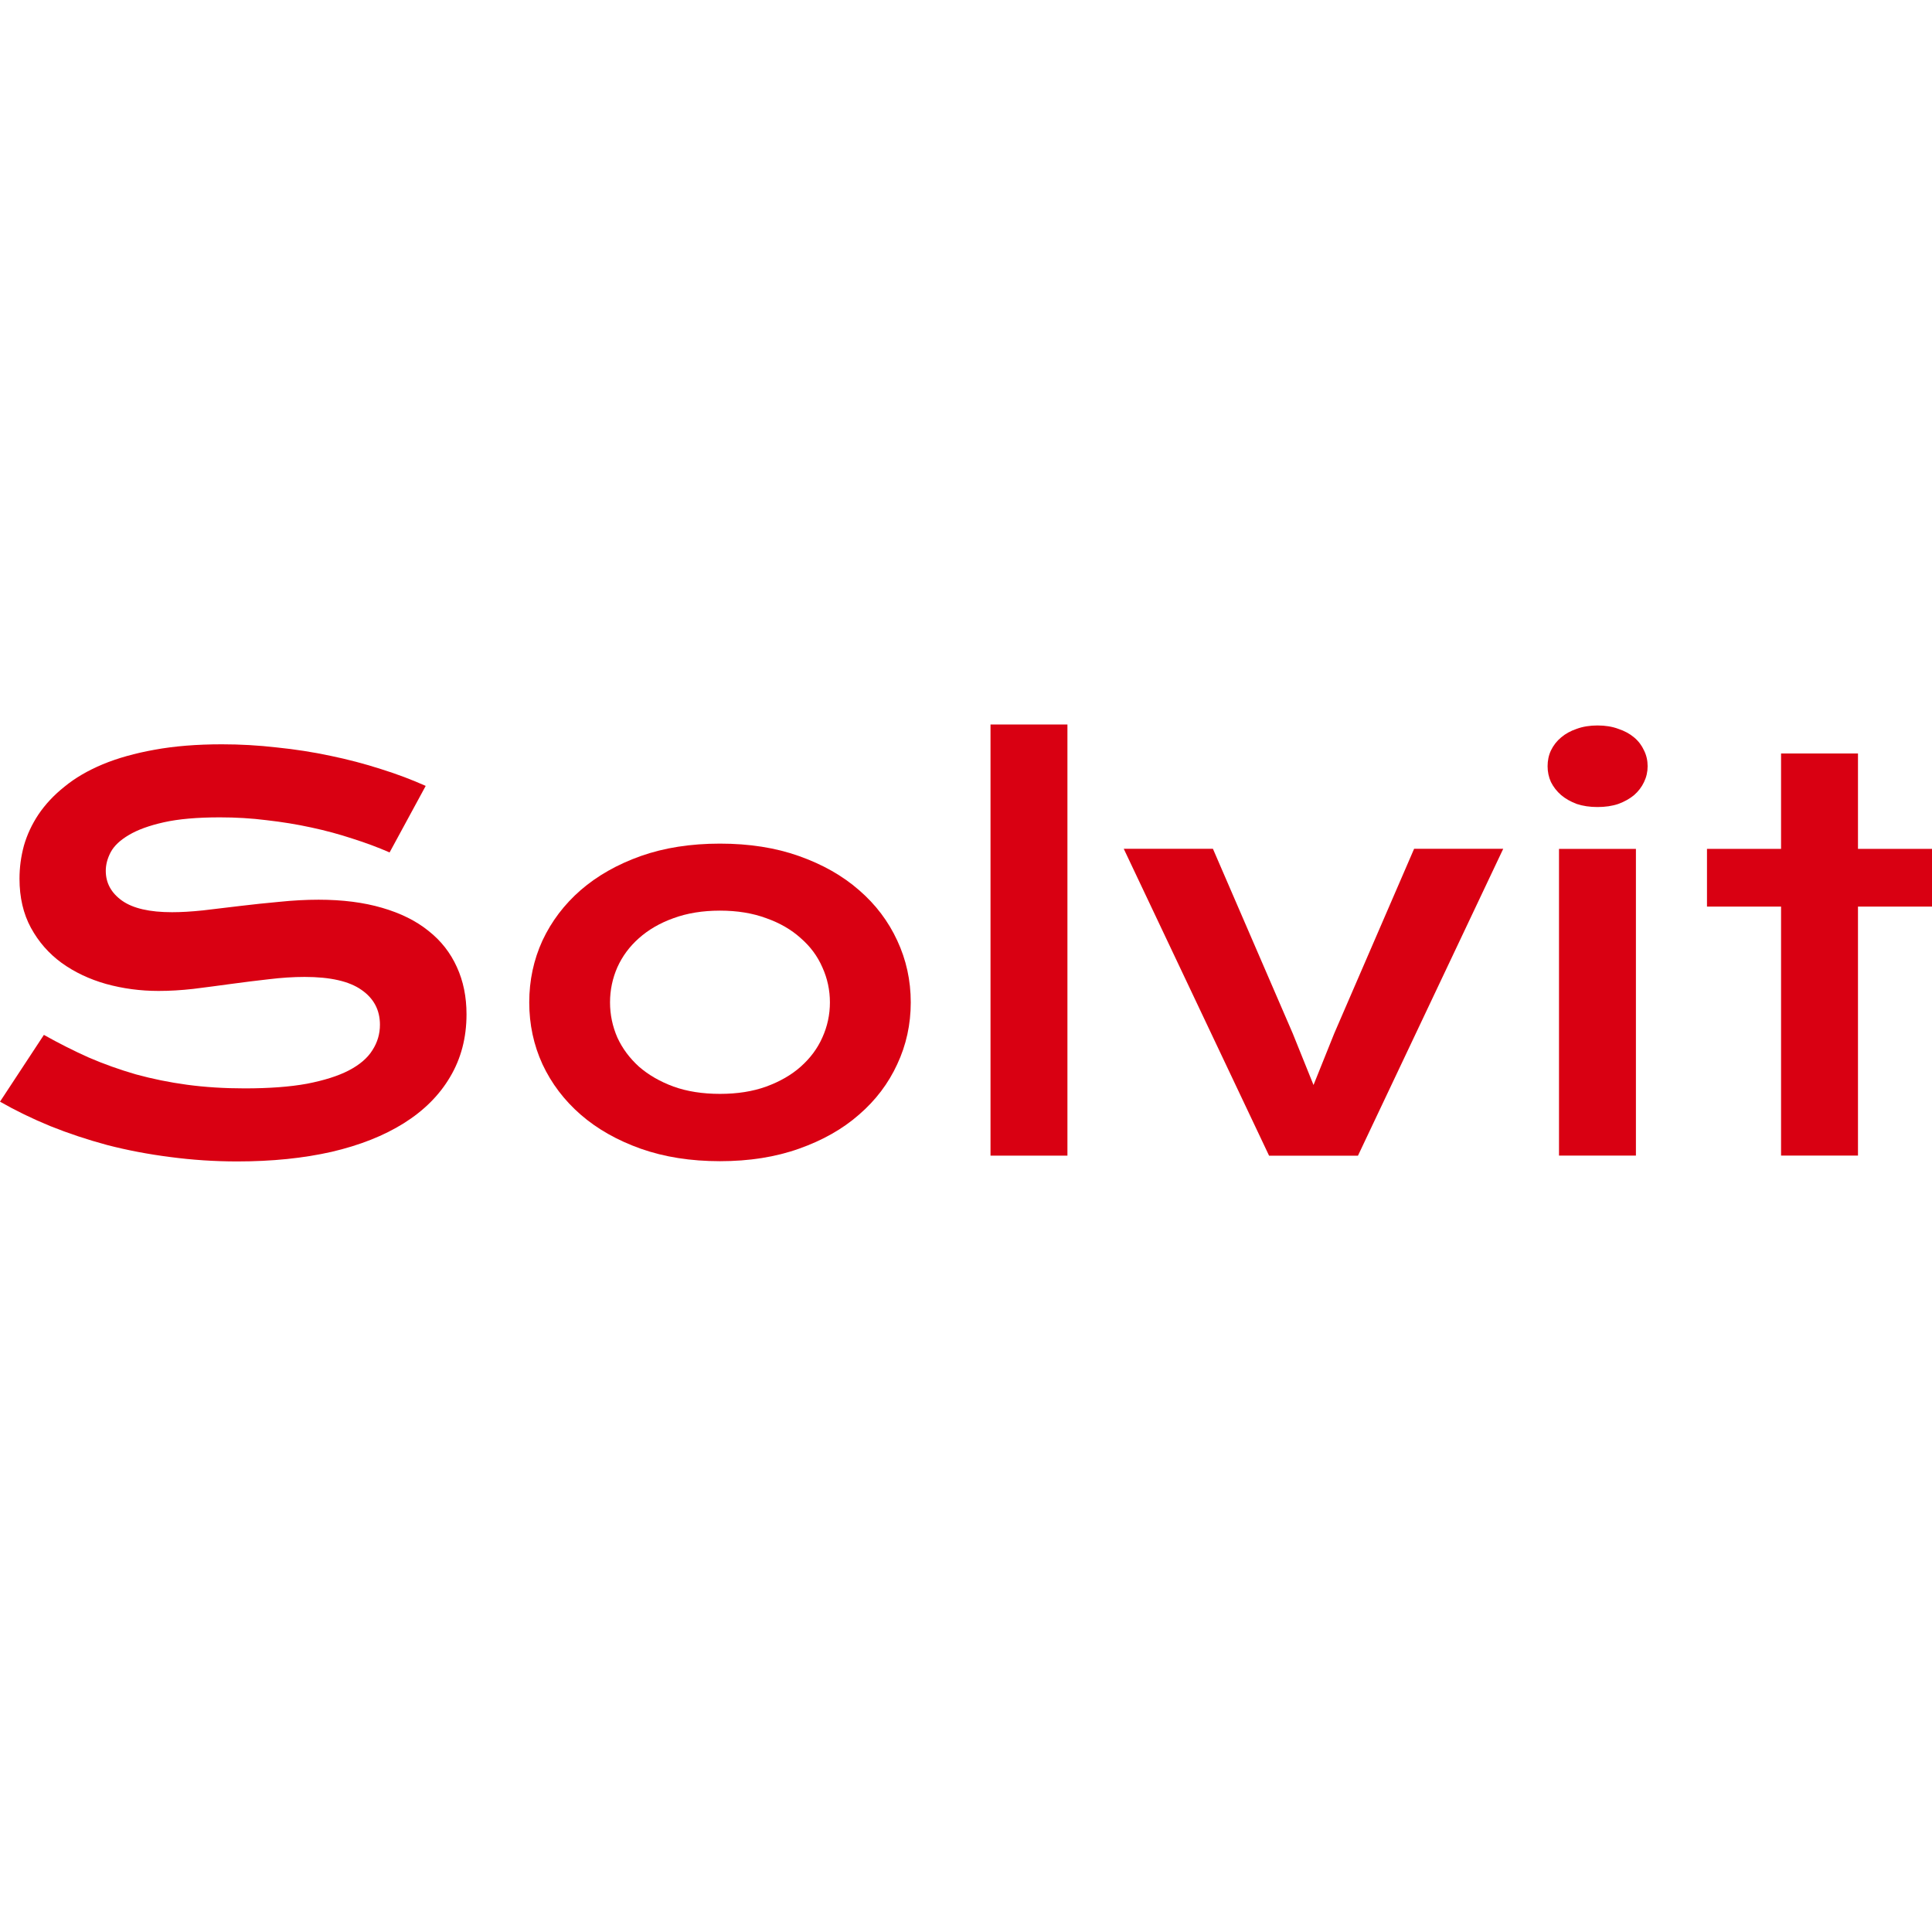
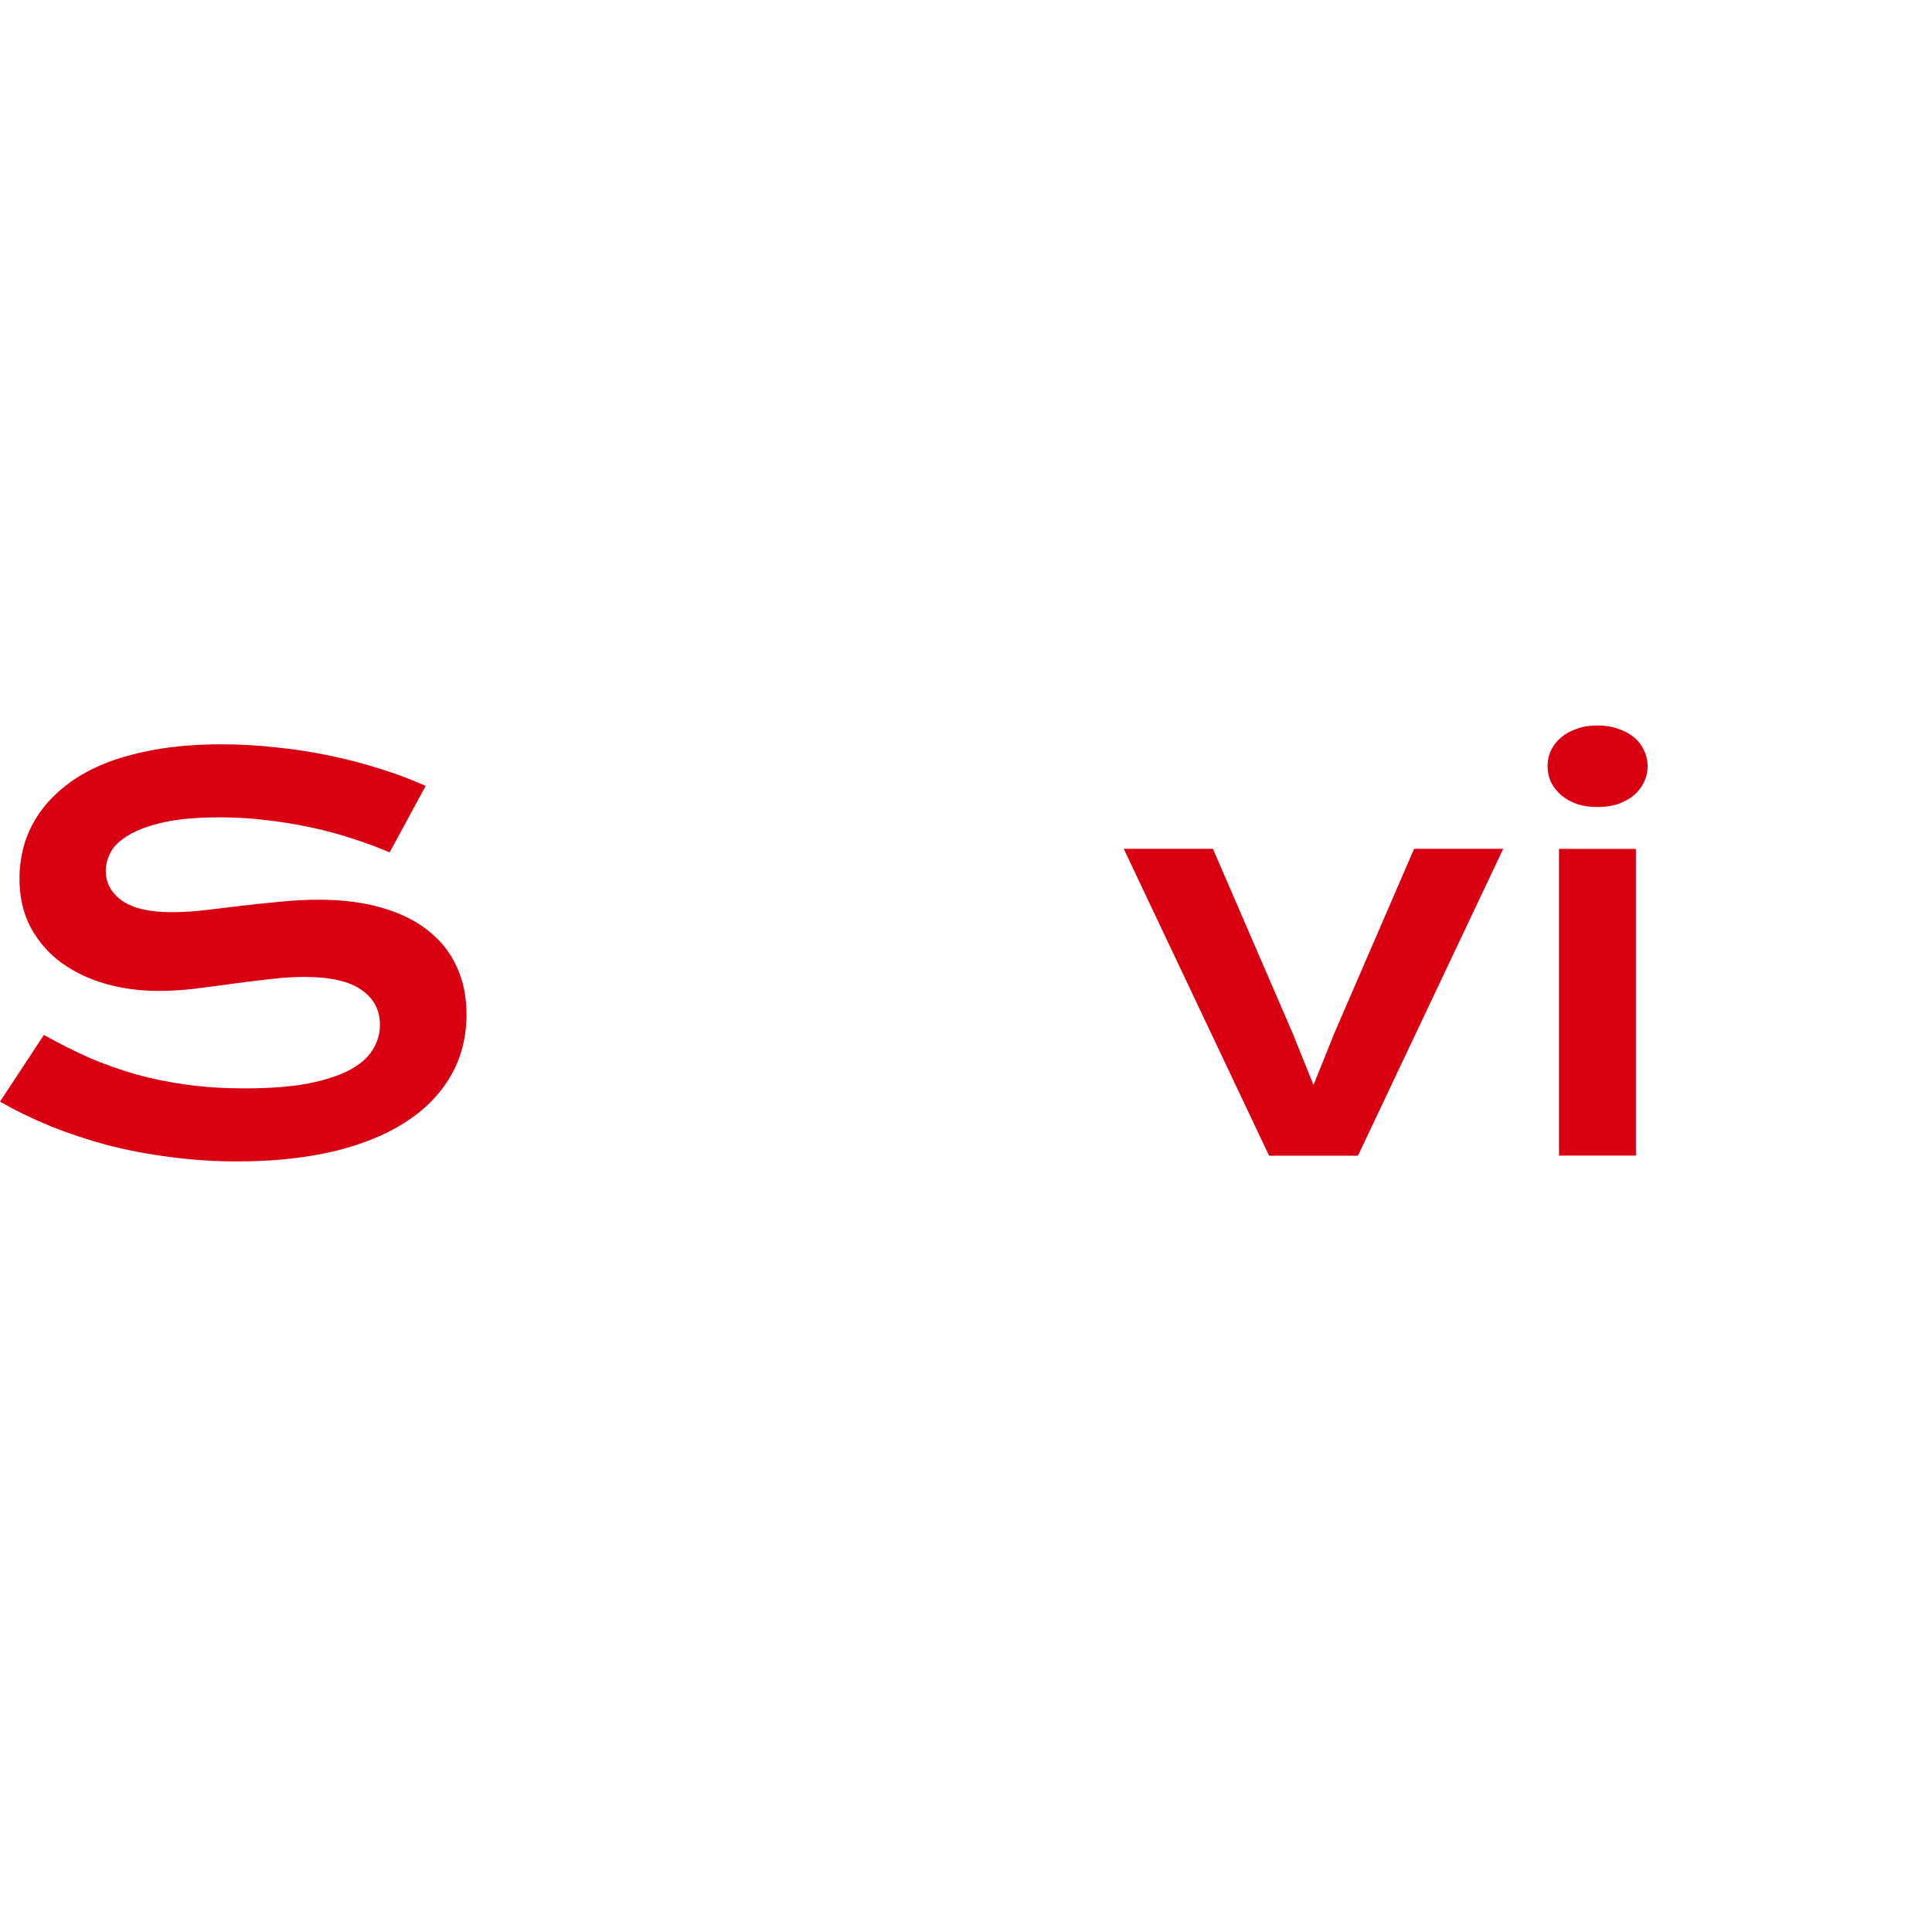
<svg xmlns="http://www.w3.org/2000/svg" width="32" height="32" viewBox="0 0 32 32" fill="none">
-   <path d="M29.5 15.016H28.273V14.06H29.5V12.48H30.774V14.06H32.001V15.016H30.774V19.14H29.5V15.016Z" fill="#D90012" />
  <path d="M26.459 13.367C26.333 13.367 26.218 13.35 26.115 13.316C26.015 13.278 25.928 13.229 25.857 13.169C25.785 13.106 25.729 13.034 25.689 12.954C25.651 12.871 25.633 12.783 25.633 12.691C25.633 12.597 25.651 12.509 25.689 12.429C25.729 12.346 25.785 12.274 25.857 12.214C25.928 12.153 26.015 12.106 26.115 12.072C26.218 12.034 26.333 12.016 26.459 12.016C26.588 12.016 26.703 12.034 26.804 12.072C26.907 12.106 26.994 12.153 27.066 12.214C27.138 12.274 27.192 12.346 27.23 12.429C27.27 12.509 27.29 12.597 27.29 12.691C27.29 12.783 27.27 12.871 27.23 12.954C27.192 13.034 27.138 13.106 27.066 13.169C26.994 13.229 26.907 13.278 26.804 13.316C26.703 13.35 26.588 13.367 26.459 13.367ZM25.822 14.06H27.096V19.14H25.822V14.06Z" fill="#D90012" />
  <path d="M18.613 14.059H20.09L21.411 17.115L21.756 17.971L22.1 17.115L23.422 14.059H24.898L22.492 19.142H21.02L18.613 14.059Z" fill="#D90012" />
-   <path d="M16.406 12H17.68V19.141H16.406V12Z" fill="#D90012" />
-   <path d="M8.766 16.603C8.766 16.238 8.839 15.897 8.985 15.578C9.134 15.26 9.345 14.981 9.618 14.743C9.893 14.505 10.225 14.317 10.612 14.179C11.003 14.041 11.44 13.973 11.925 13.973C12.41 13.973 12.846 14.041 13.234 14.179C13.624 14.317 13.956 14.505 14.228 14.743C14.504 14.981 14.714 15.26 14.861 15.578C15.01 15.897 15.085 16.238 15.085 16.603C15.085 16.967 15.01 17.309 14.861 17.627C14.714 17.946 14.504 18.224 14.228 18.462C13.956 18.701 13.624 18.888 13.234 19.026C12.846 19.164 12.41 19.233 11.925 19.233C11.44 19.233 11.003 19.164 10.612 19.026C10.225 18.888 9.893 18.701 9.618 18.462C9.345 18.224 9.134 17.946 8.985 17.627C8.839 17.309 8.766 16.967 8.766 16.603ZM10.104 16.603C10.104 16.806 10.145 17 10.225 17.184C10.308 17.365 10.427 17.525 10.582 17.666C10.74 17.804 10.931 17.914 11.155 17.997C11.381 18.078 11.638 18.118 11.925 18.118C12.212 18.118 12.467 18.078 12.691 17.997C12.918 17.914 13.109 17.804 13.264 17.666C13.422 17.525 13.541 17.365 13.621 17.184C13.704 17 13.746 16.806 13.746 16.603C13.746 16.399 13.704 16.205 13.621 16.022C13.541 15.838 13.422 15.677 13.264 15.54C13.109 15.399 12.918 15.288 12.691 15.208C12.467 15.125 12.212 15.083 11.925 15.083C11.638 15.083 11.381 15.125 11.155 15.208C10.931 15.288 10.74 15.399 10.582 15.54C10.427 15.677 10.308 15.838 10.225 16.022C10.145 16.205 10.104 16.399 10.104 16.603Z" fill="#D90012" />
  <path d="M0.727 17.141C0.971 17.278 1.218 17.403 1.468 17.515C1.72 17.624 1.982 17.717 2.251 17.795C2.521 17.869 2.804 17.927 3.099 17.967C3.398 18.007 3.715 18.027 4.051 18.027C4.455 18.027 4.8 18.002 5.084 17.95C5.368 17.895 5.599 17.822 5.777 17.73C5.957 17.636 6.088 17.524 6.168 17.395C6.252 17.265 6.293 17.125 6.293 16.973C6.293 16.729 6.191 16.537 5.988 16.396C5.784 16.252 5.47 16.181 5.045 16.181C4.858 16.181 4.662 16.194 4.455 16.219C4.249 16.242 4.039 16.268 3.827 16.297C3.617 16.326 3.409 16.353 3.203 16.379C2.999 16.402 2.807 16.413 2.626 16.413C2.324 16.413 2.035 16.374 1.756 16.297C1.481 16.219 1.235 16.103 1.02 15.948C0.808 15.793 0.639 15.6 0.512 15.367C0.386 15.135 0.323 14.864 0.323 14.554C0.323 14.37 0.347 14.188 0.396 14.007C0.448 13.826 0.528 13.654 0.637 13.49C0.749 13.324 0.892 13.17 1.068 13.03C1.243 12.886 1.454 12.763 1.7 12.66C1.95 12.556 2.237 12.476 2.561 12.418C2.888 12.358 3.26 12.328 3.676 12.328C3.977 12.328 4.28 12.345 4.584 12.38C4.889 12.411 5.184 12.457 5.471 12.518C5.761 12.578 6.039 12.651 6.306 12.737C6.573 12.82 6.821 12.914 7.051 13.017L6.453 14.119C6.263 14.036 6.059 13.96 5.841 13.891C5.623 13.819 5.395 13.757 5.157 13.706C4.919 13.654 4.672 13.614 4.416 13.585C4.164 13.553 3.906 13.538 3.642 13.538C3.266 13.538 2.956 13.565 2.712 13.62C2.471 13.674 2.279 13.744 2.135 13.83C1.992 13.914 1.891 14.008 1.834 14.114C1.779 14.218 1.752 14.321 1.752 14.424C1.752 14.625 1.842 14.79 2.023 14.919C2.204 15.046 2.479 15.109 2.85 15.109C2.999 15.109 3.17 15.099 3.362 15.079C3.557 15.056 3.761 15.031 3.973 15.006C4.188 14.98 4.406 14.957 4.627 14.937C4.851 14.914 5.068 14.902 5.277 14.902C5.673 14.902 6.024 14.947 6.328 15.036C6.635 15.125 6.892 15.252 7.098 15.419C7.305 15.582 7.461 15.782 7.567 16.017C7.674 16.25 7.727 16.511 7.727 16.8C7.727 17.188 7.636 17.534 7.455 17.838C7.278 18.139 7.022 18.395 6.689 18.604C6.359 18.811 5.96 18.969 5.493 19.078C5.025 19.184 4.504 19.237 3.93 19.237C3.551 19.237 3.181 19.212 2.819 19.164C2.458 19.118 2.111 19.052 1.778 18.966C1.448 18.877 1.132 18.772 0.831 18.651C0.532 18.528 0.255 18.393 0 18.247L0.727 17.141Z" fill="#D90012" />
</svg>